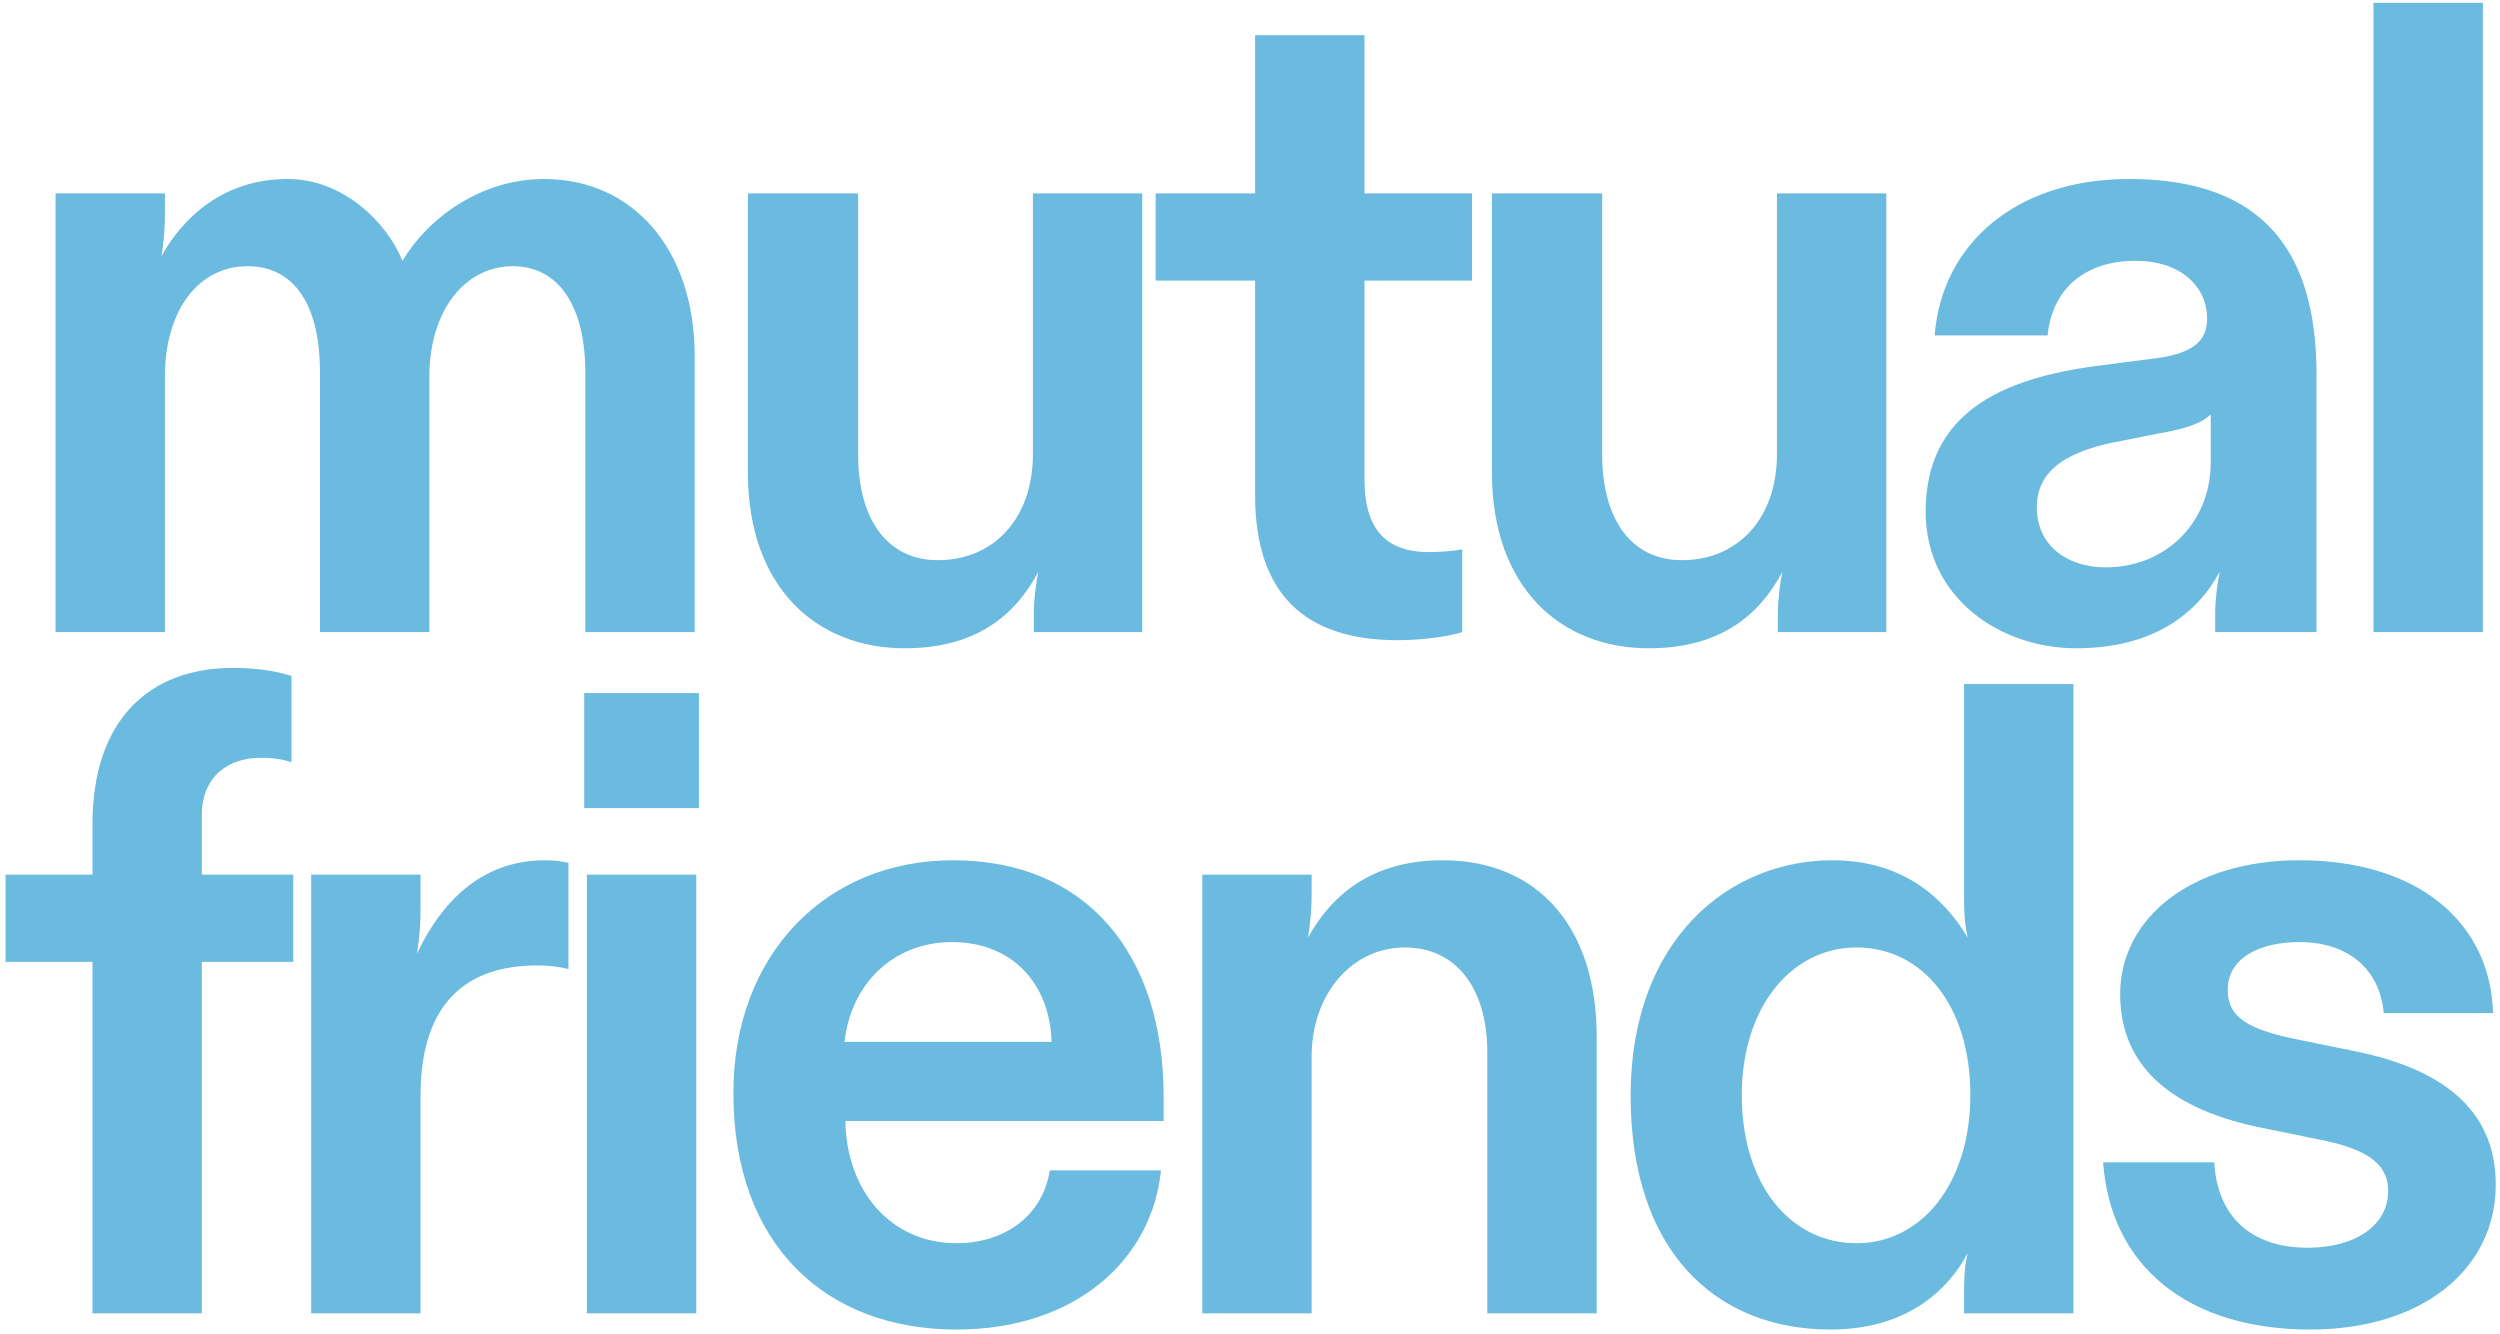
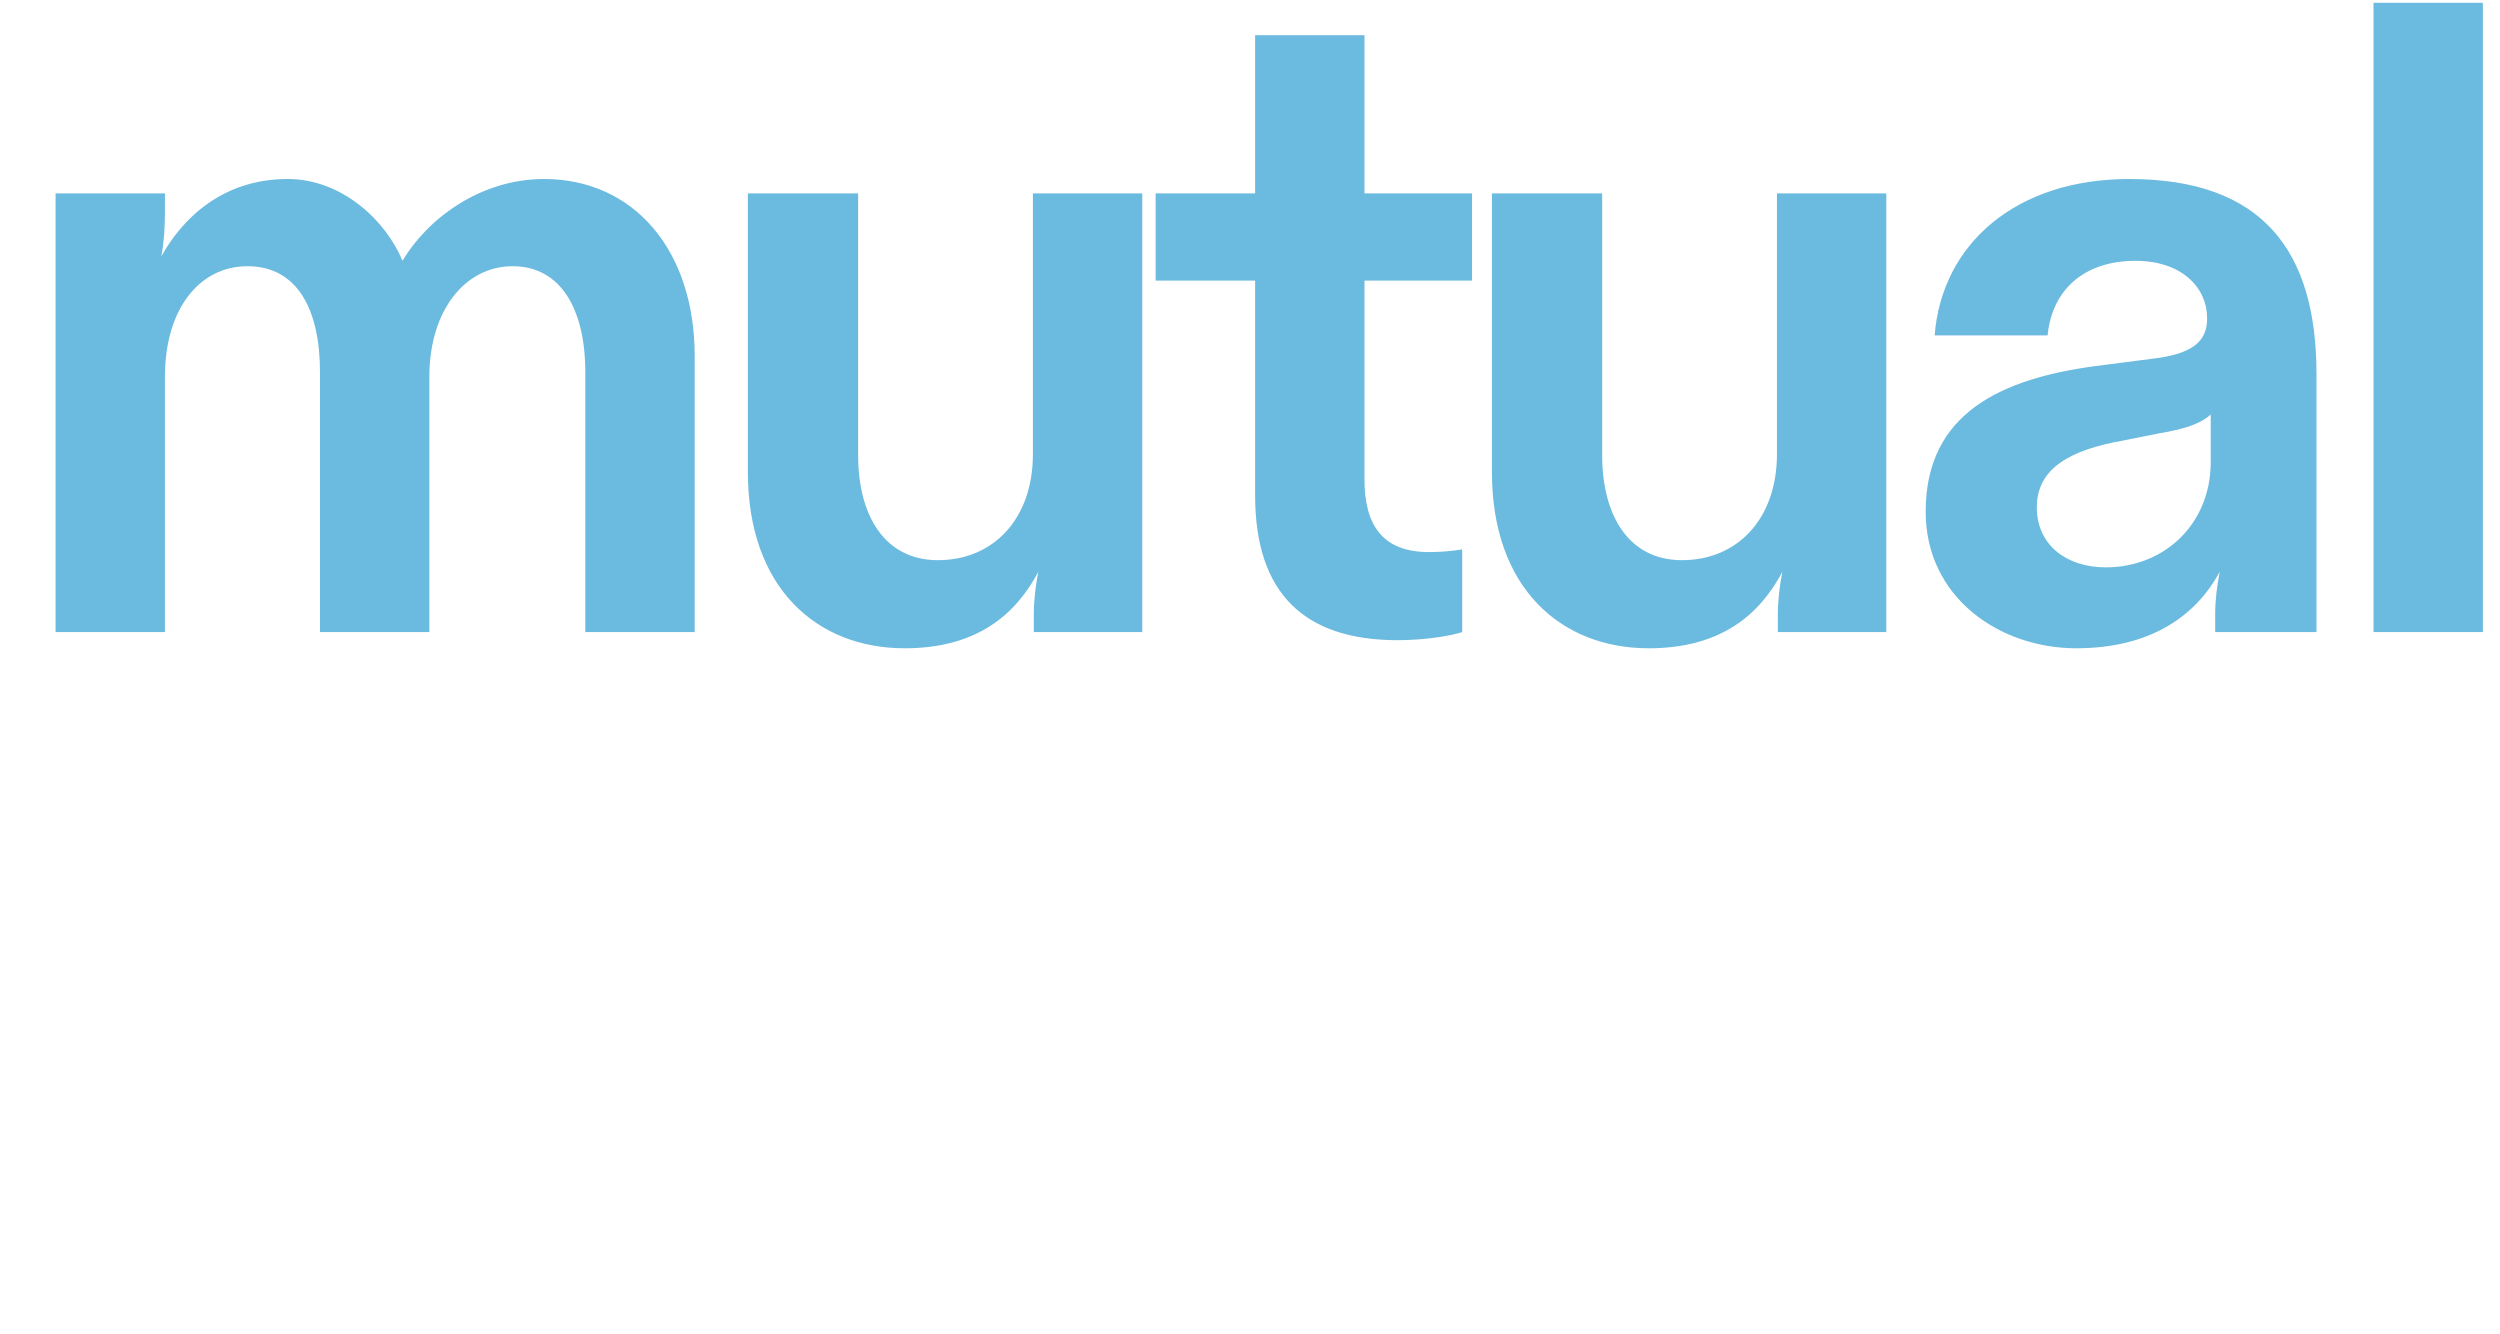
<svg xmlns="http://www.w3.org/2000/svg" width="459" height="245" viewBox="0 0 459 245" fill="none">
  <path d="M30.281 116.053H10.203V35.507H30.281V39.138C30.281 41.614 30.117 44.42 29.623 47.061C33.573 39.963 40.978 32.866 52.827 32.866C62.866 32.866 70.93 40.624 73.893 47.886C78.501 40.128 88.21 32.866 99.895 32.866C116.187 32.866 127.543 45.74 127.543 65.382V116.053H107.465V68.352C107.465 56.634 102.857 48.876 94.135 48.876C85.413 48.876 78.83 56.964 78.83 69.178V116.053H58.752V68.352C58.752 56.634 54.473 48.876 45.422 48.876C36.699 48.876 30.281 56.634 30.281 69.178V116.053ZM166.109 119.024C149.981 119.024 137.309 107.965 137.309 86.673V35.507H157.551V83.537C157.551 94.761 162.489 102.848 172.198 102.848C182.402 102.848 189.643 95.256 189.643 83.372V35.507H209.721V116.053H189.807V112.752C189.807 110.276 190.137 107.47 190.63 104.994C186.516 112.752 179.439 119.024 166.109 119.024ZM256.608 117.538C239.493 117.538 230.441 108.955 230.441 90.965V51.517H212.174V35.507H230.441V6.458H250.519V35.507H270.267V51.517H250.519V87.994C250.519 96.411 253.81 101.363 262.368 101.363C264.343 101.363 266.482 101.198 268.457 100.868V116.053C266.482 116.713 261.71 117.538 256.608 117.538ZM302.716 119.024C286.588 119.024 273.916 107.965 273.916 86.673V35.507H294.159V83.537C294.159 94.761 299.096 102.848 308.805 102.848C319.009 102.848 326.25 95.256 326.25 83.372V35.507H346.328V116.053H326.415V112.752C326.415 110.276 326.744 107.47 327.237 104.994C323.123 112.752 316.047 119.024 302.716 119.024ZM381.201 119.024C367.213 119.024 353.553 109.781 353.553 93.936C353.553 75.78 367.542 69.508 384.822 67.197L396.342 65.712C402.925 64.721 405.229 62.41 405.229 58.449C405.229 52.837 400.621 47.886 392.063 47.886C382.683 47.886 376.758 53.168 375.935 61.585H355.199C356.516 44.75 370.175 32.866 390.911 32.866C415.432 32.866 425.307 46.07 425.307 68.683V116.053H406.71V112.752C406.71 110.111 407.039 107.635 407.533 104.994C403.254 112.917 395.025 119.024 381.201 119.024ZM386.632 104.169C397.329 104.169 405.887 96.246 405.887 84.858V76.11C404.077 77.76 401.279 78.751 396.342 79.576L389.759 80.896C380.379 82.547 373.96 85.848 373.96 93.11C373.96 100.208 379.556 104.169 386.632 104.169ZM435.775 0.516H455.853V116.053H435.775V0.516Z" fill="#6BBADF" />
-   <path d="M37.059 176.596V241.132H16.982V176.596H1.018V160.586H16.982V151.343C16.982 132.197 27.35 122.624 42.819 122.624C47.921 122.624 51.542 123.449 53.517 124.109V139.954C52.2 139.459 50.225 139.129 47.921 139.129C41.832 139.129 37.059 142.595 37.059 149.692V160.586H53.846V176.596H37.059ZM77.21 241.132H57.132V160.586H77.21V166.693C77.21 169.664 77.045 172.14 76.552 175.111C80.83 166.033 88.072 157.945 100.085 157.945C101.731 157.945 103.047 158.11 104.364 158.44V177.916C103.047 177.586 101.237 177.256 98.604 177.256C86.261 177.256 77.21 183.528 77.21 201.189V241.132ZM107.263 148.372V127.245H128.328V148.372H107.263ZM107.757 160.586H127.835V241.132H107.757V160.586ZM175.627 244.103C151.6 244.103 134.649 228.588 134.649 200.694C134.649 175.276 151.6 157.945 174.969 157.945C199.49 157.945 213.643 175.111 213.643 201.354V205.81H155.22C155.385 218.519 163.449 228.257 175.627 228.257C184.35 228.257 191.426 223.306 192.743 214.888H213.15C211.504 231.393 197.351 244.103 175.627 244.103ZM155.056 191.286H193.072C192.743 180.392 185.666 172.965 174.804 172.965C163.943 172.965 156.208 180.722 155.056 191.286ZM240.817 241.132H220.739V160.586H240.817V164.217C240.817 166.528 240.652 169.004 240.159 172.14C244.602 164.052 252.172 157.945 264.844 157.945C282.618 157.945 293.151 170.489 293.151 190.295V241.132H273.073V193.266C273.073 181.383 267.313 173.955 257.932 173.955C248.058 173.955 240.817 182.703 240.817 193.927V241.132ZM336.084 244.103C314.855 244.103 299.385 229.578 299.385 201.189C299.385 172.305 317.652 157.945 336.414 157.945C348.921 157.945 356.656 164.382 361.264 172.14C360.606 169.169 360.606 166.693 360.606 164.217V125.595H380.683V241.132H360.606V237.831C360.606 235.025 360.606 232.879 361.264 230.073C358.137 236.015 350.896 244.103 336.084 244.103ZM340.857 228.257C352.871 228.257 361.758 217.199 361.758 201.024C361.758 184.519 352.871 173.955 340.857 173.955C328.843 173.955 319.792 185.014 319.792 201.024C319.792 217.694 328.843 228.257 340.857 228.257ZM424.152 244.103C401.441 244.103 387.453 232.219 386.136 213.403H406.543C407.037 222.976 412.961 229.083 423.658 229.083C432.71 229.083 438.47 224.791 438.47 218.684C438.47 213.238 433.862 210.762 425.304 209.111L415.594 207.131C398.808 203.83 389.263 195.907 389.263 182.538C389.263 168.508 402.429 157.945 422.177 157.945C443.736 157.945 457.231 169.169 457.725 186.004H437.647C436.989 178.081 431.229 172.965 422.177 172.965C414.771 172.965 409.011 175.936 409.011 181.713C409.011 186.499 412.138 188.975 422.342 190.956L432.051 192.936C447.85 196.072 458.218 203.335 458.218 217.529C458.218 232.879 444.888 244.103 424.152 244.103Z" fill="#6BBADF" />
</svg>